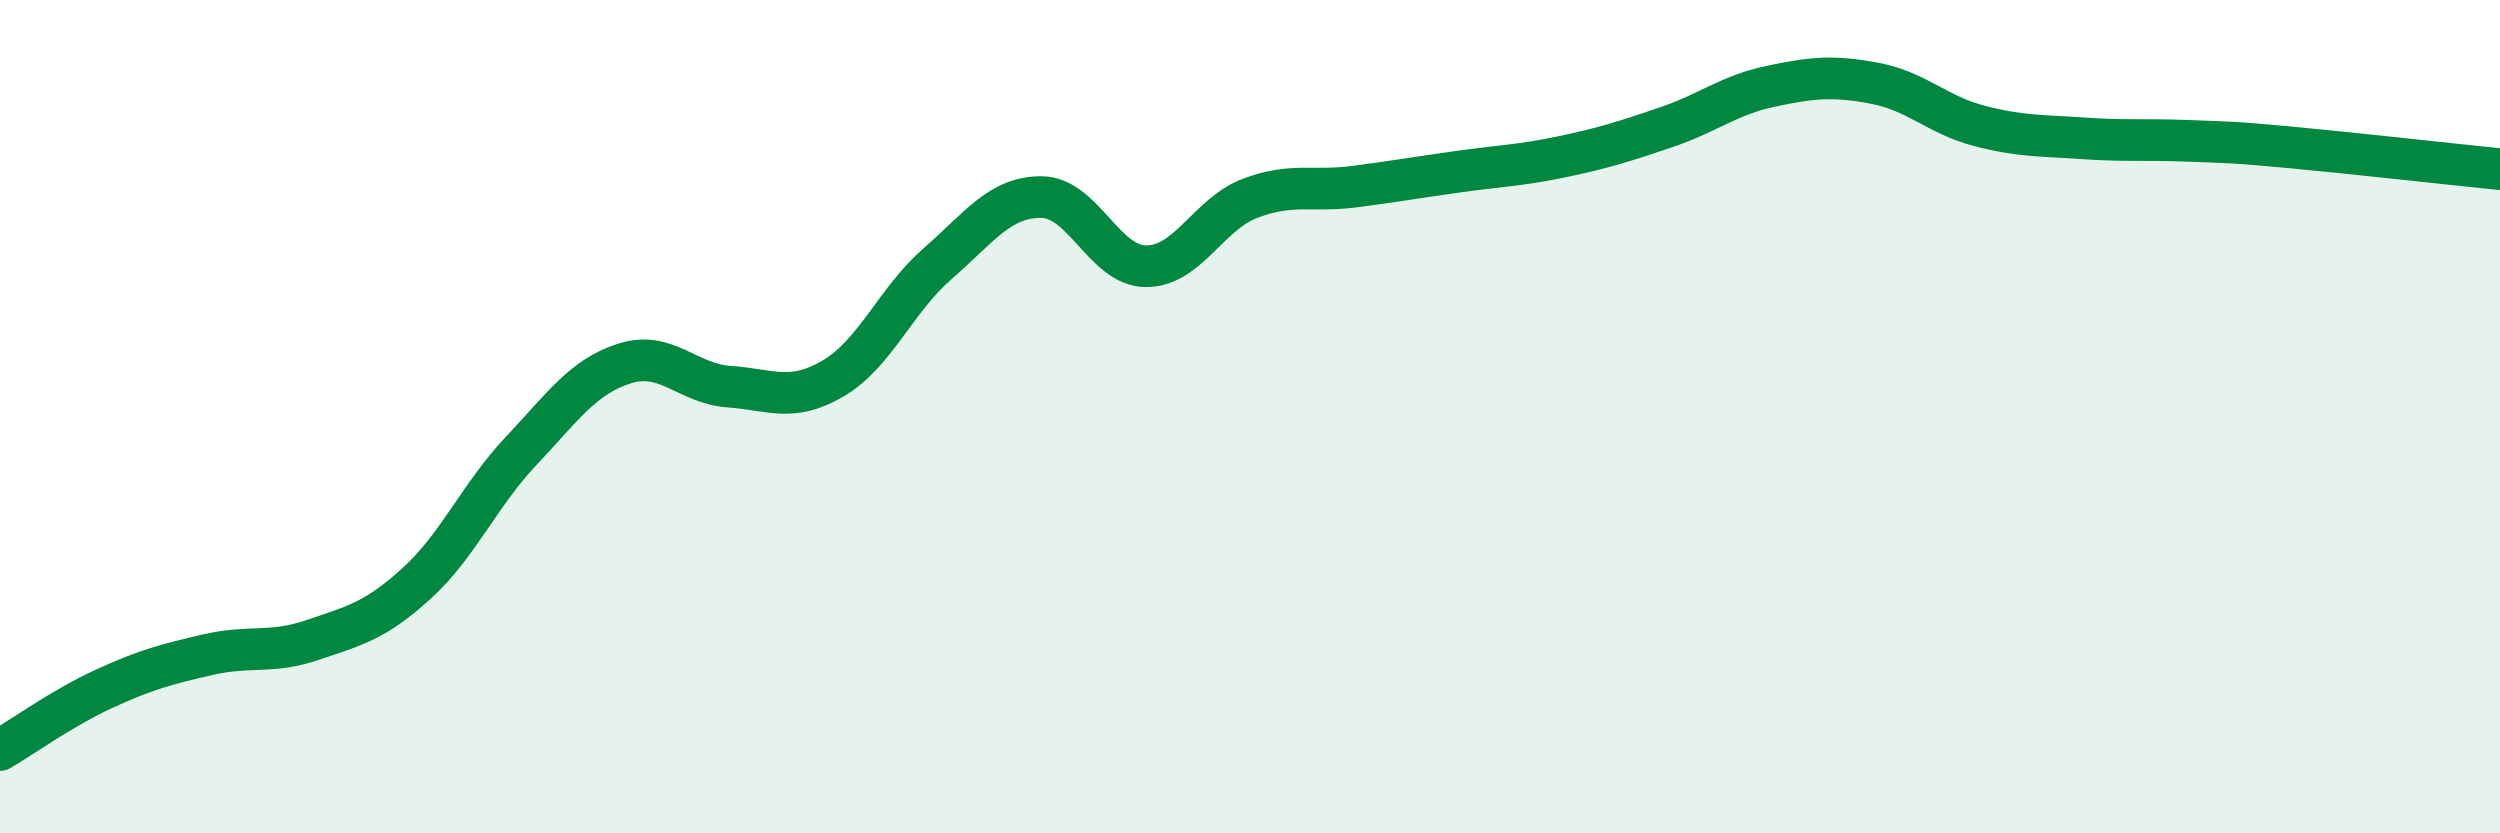
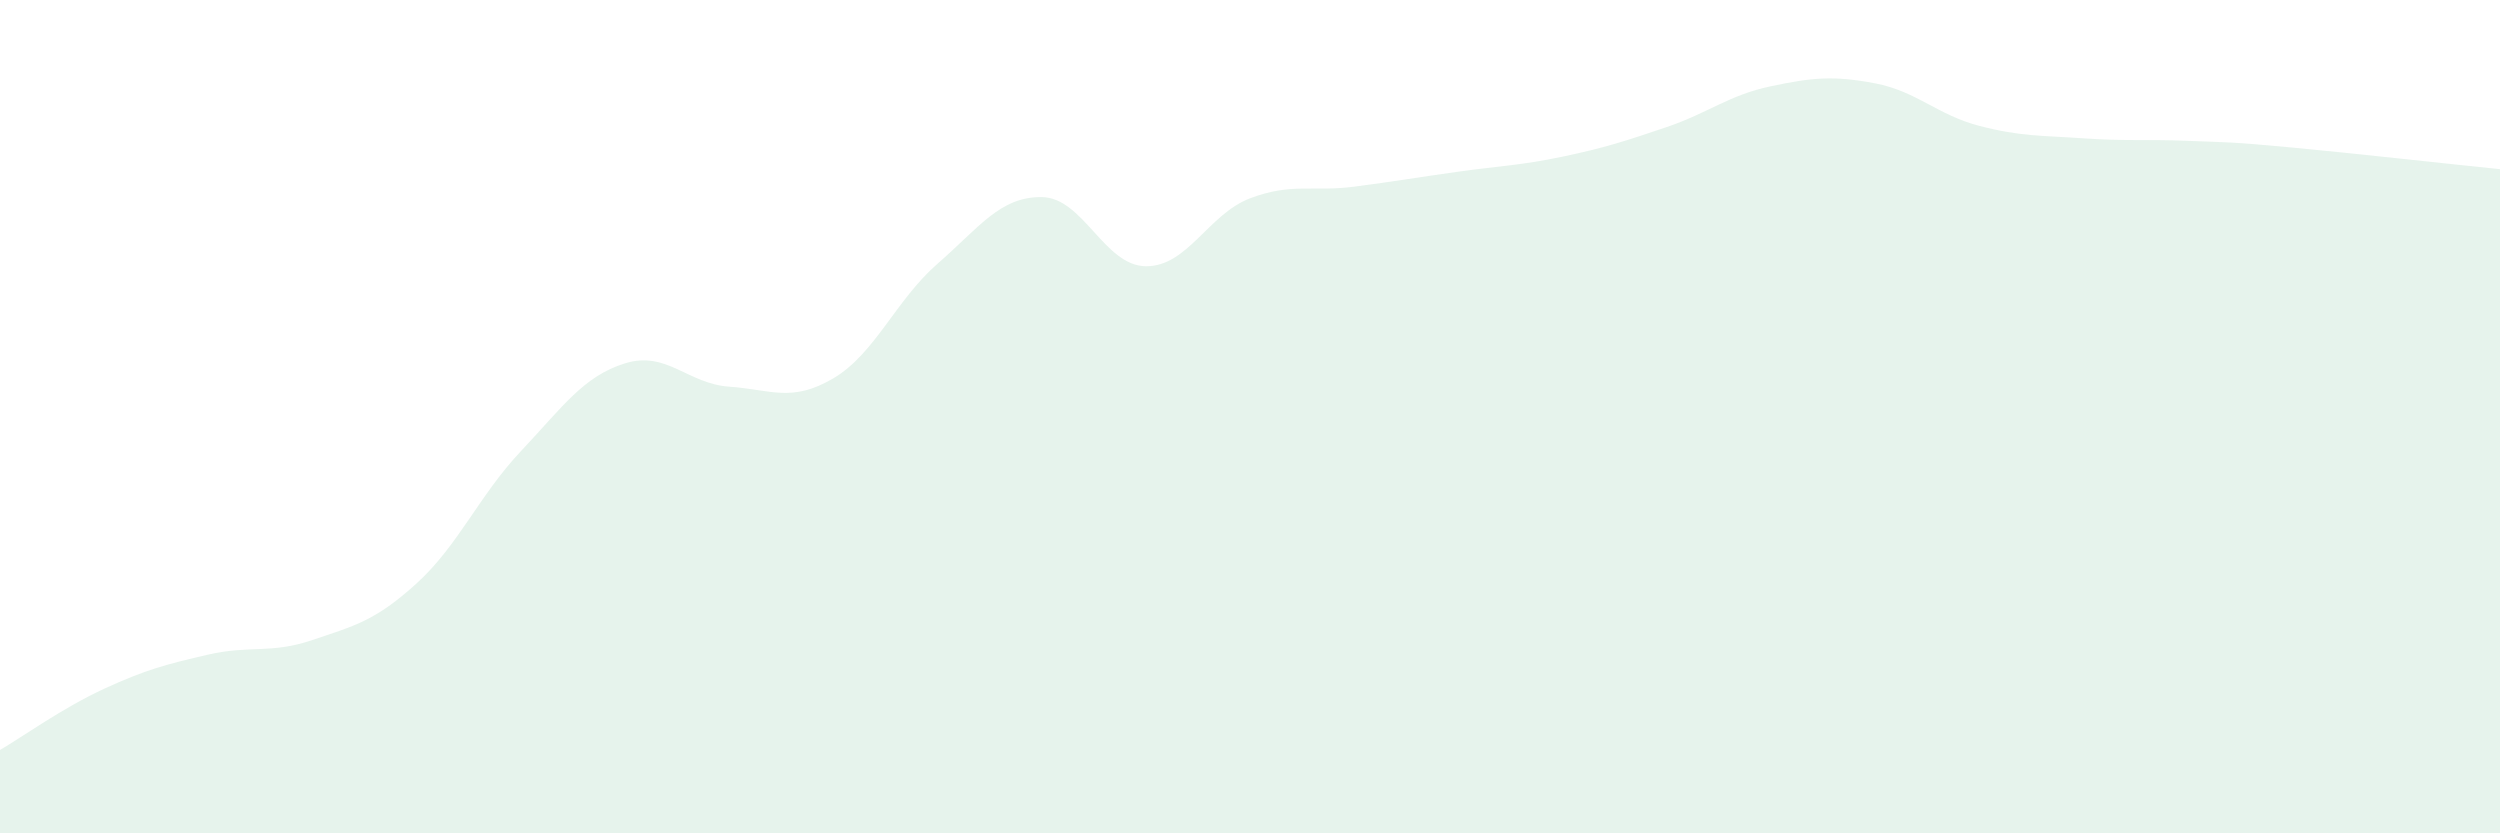
<svg xmlns="http://www.w3.org/2000/svg" width="60" height="20" viewBox="0 0 60 20">
  <path d="M 0,18 C 0.5,17.71 1.5,16.99 2.5,16.53 C 3.5,16.07 4,15.94 5,15.71 C 6,15.48 6.5,15.7 7.5,15.36 C 8.5,15.02 9,14.91 10,14 C 11,13.09 11.5,11.89 12.5,10.83 C 13.5,9.77 14,9.03 15,8.72 C 16,8.41 16.5,9.21 17.5,9.28 C 18.5,9.35 19,9.67 20,9.08 C 21,8.49 21.5,7.2 22.5,6.33 C 23.5,5.46 24,4.72 25,4.73 C 26,4.74 26.5,6.38 27.5,6.39 C 28.5,6.4 29,5.14 30,4.76 C 31,4.38 31.5,4.61 32.5,4.48 C 33.5,4.35 34,4.26 35,4.12 C 36,3.98 36.5,3.97 37.5,3.76 C 38.5,3.55 39,3.39 40,3.05 C 41,2.71 41.5,2.28 42.5,2.07 C 43.5,1.86 44,1.81 45,2 C 46,2.19 46.5,2.76 47.5,3.02 C 48.5,3.28 49,3.25 50,3.32 C 51,3.39 51.5,3.34 52.5,3.38 C 53.5,3.42 53.5,3.4 55,3.54 C 56.5,3.68 59,3.96 60,4.06L60 20L0 20Z" fill="#008740" opacity="0.1" stroke-linecap="round" stroke-linejoin="round" />
-   <path d="M 0,18 C 0.5,17.71 1.5,16.99 2.5,16.53 C 3.5,16.07 4,15.94 5,15.71 C 6,15.48 6.5,15.7 7.5,15.36 C 8.5,15.02 9,14.91 10,14 C 11,13.09 11.5,11.89 12.5,10.83 C 13.5,9.77 14,9.03 15,8.72 C 16,8.41 16.5,9.21 17.5,9.28 C 18.5,9.35 19,9.67 20,9.08 C 21,8.49 21.5,7.2 22.5,6.33 C 23.5,5.46 24,4.72 25,4.73 C 26,4.74 26.5,6.38 27.5,6.39 C 28.5,6.4 29,5.14 30,4.76 C 31,4.38 31.5,4.61 32.5,4.48 C 33.5,4.35 34,4.26 35,4.12 C 36,3.98 36.5,3.97 37.5,3.76 C 38.5,3.55 39,3.39 40,3.05 C 41,2.71 41.5,2.28 42.5,2.07 C 43.5,1.86 44,1.81 45,2 C 46,2.19 46.5,2.76 47.5,3.02 C 48.5,3.28 49,3.25 50,3.32 C 51,3.39 51.5,3.34 52.5,3.38 C 53.5,3.42 53.5,3.4 55,3.54 C 56.5,3.68 59,3.96 60,4.06" stroke="#008740" stroke-width="1" fill="none" stroke-linecap="round" stroke-linejoin="round" />
</svg>